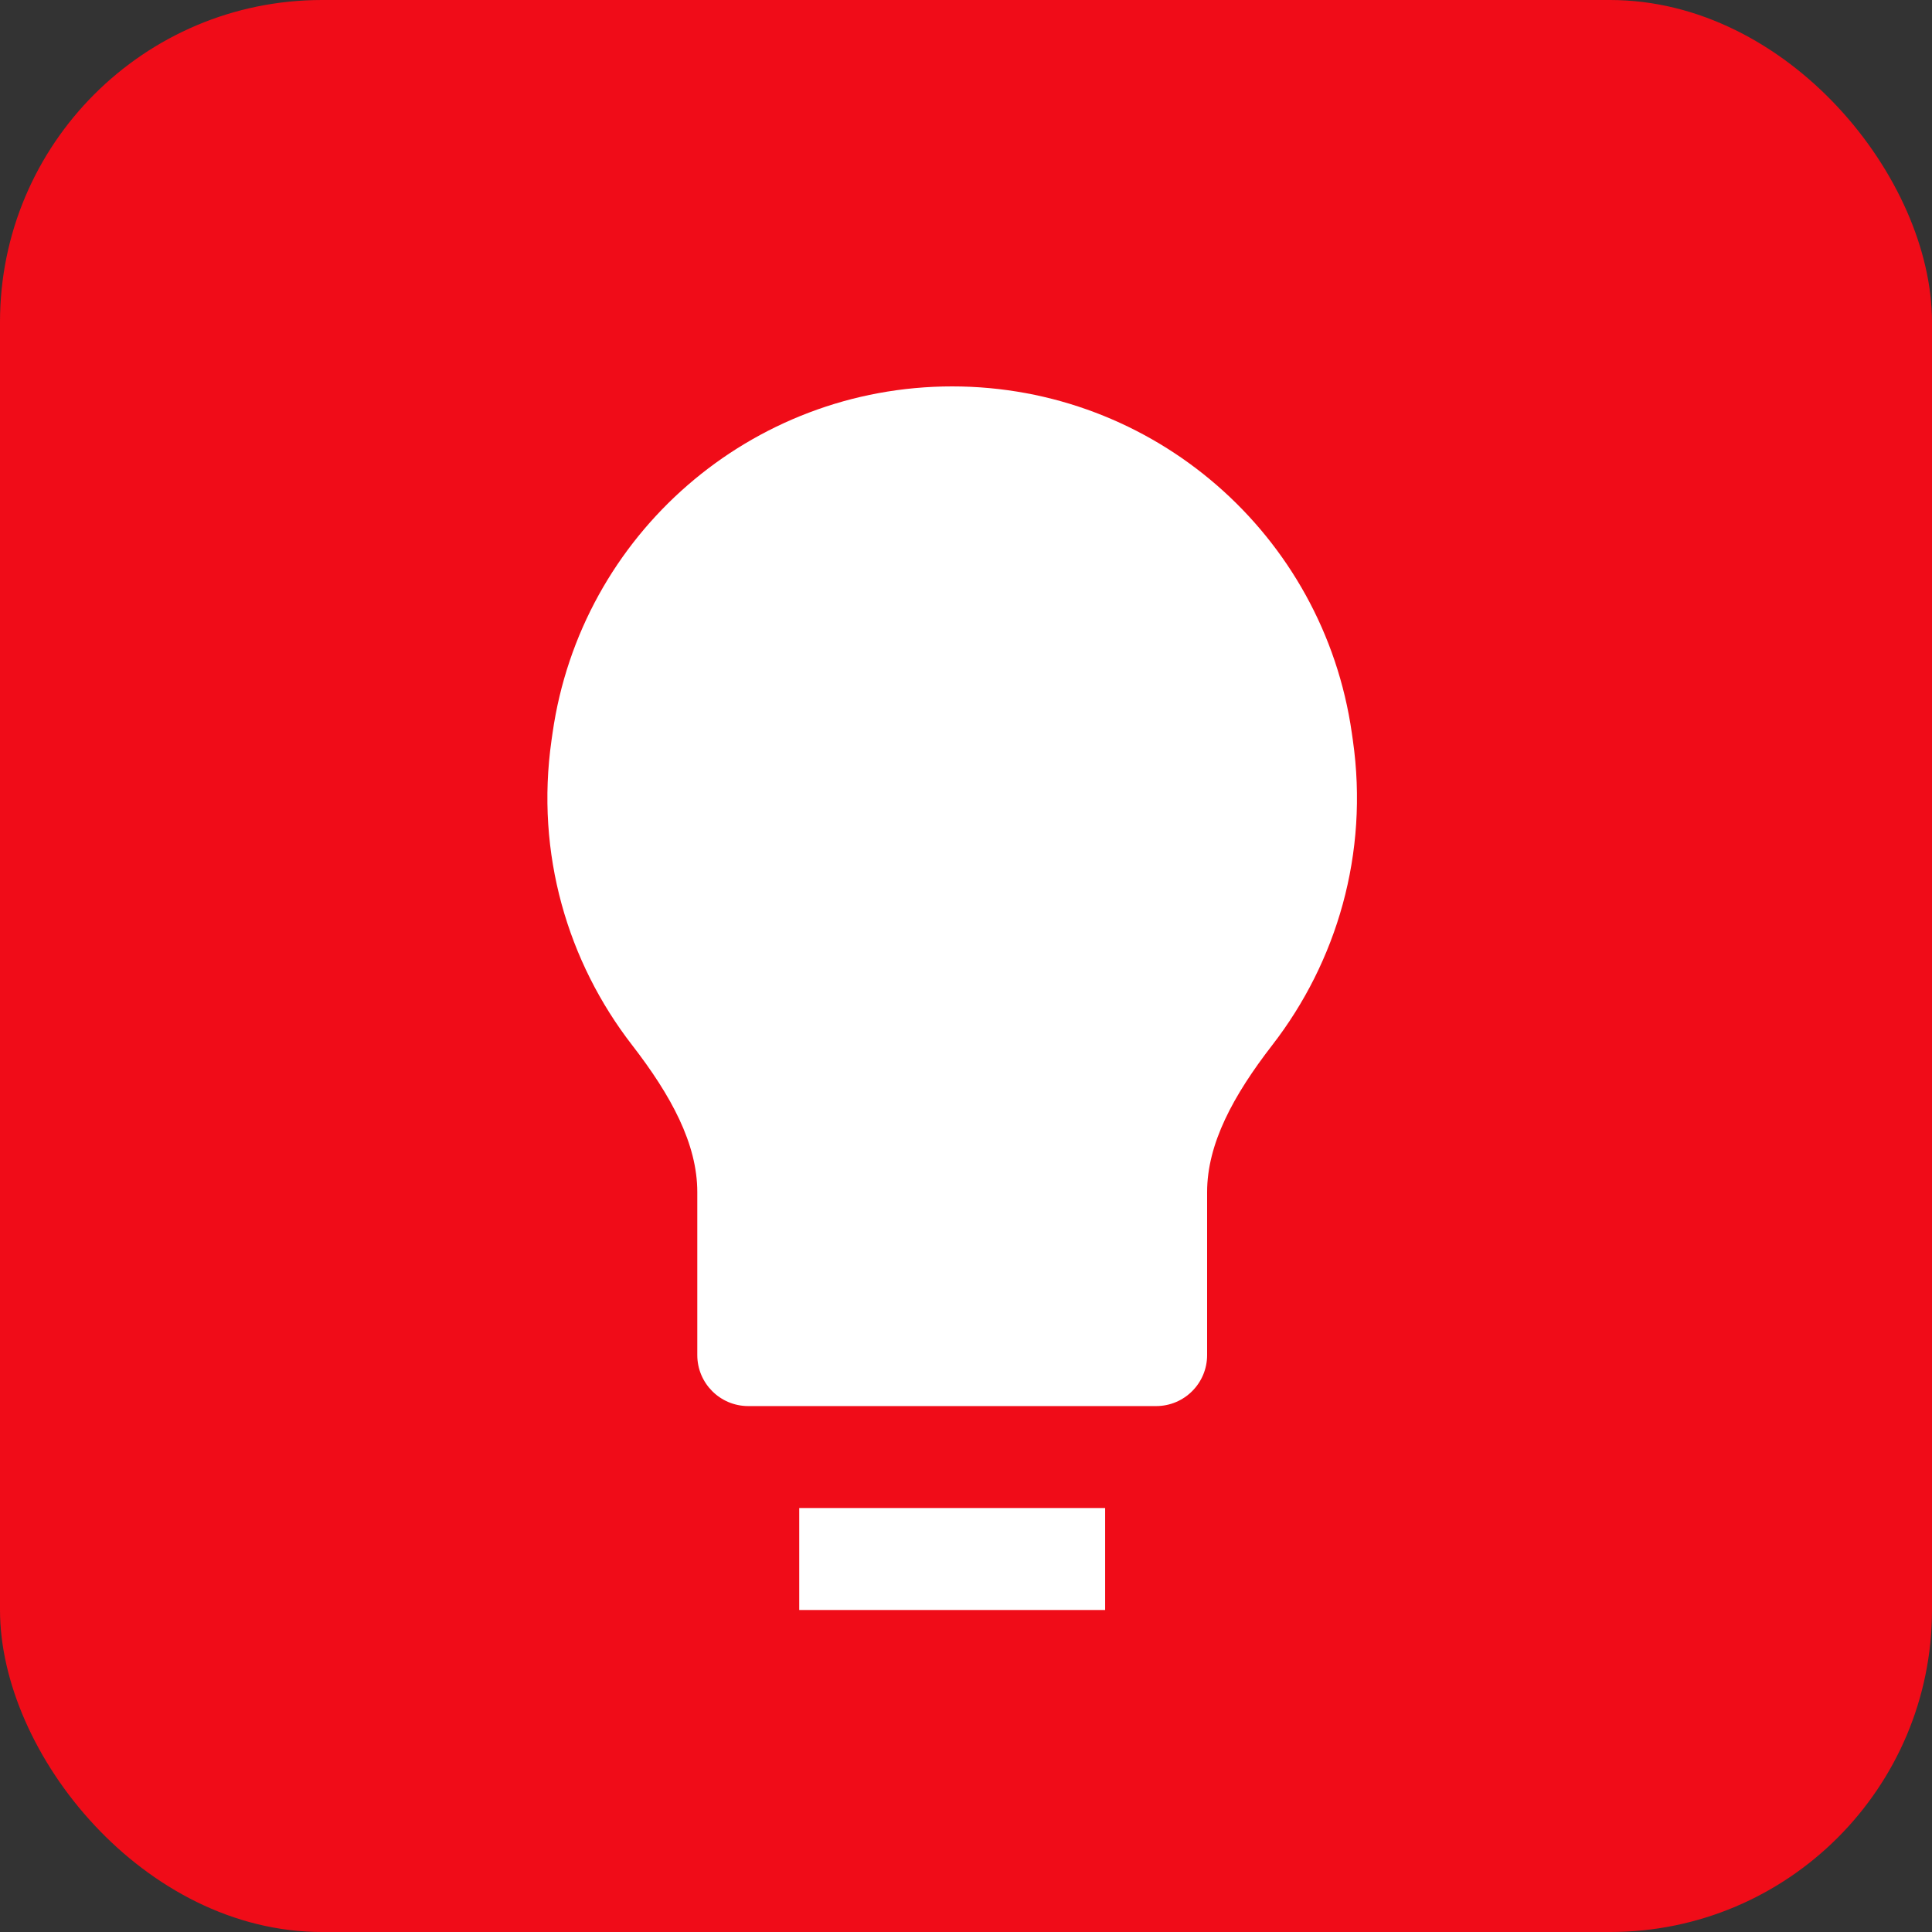
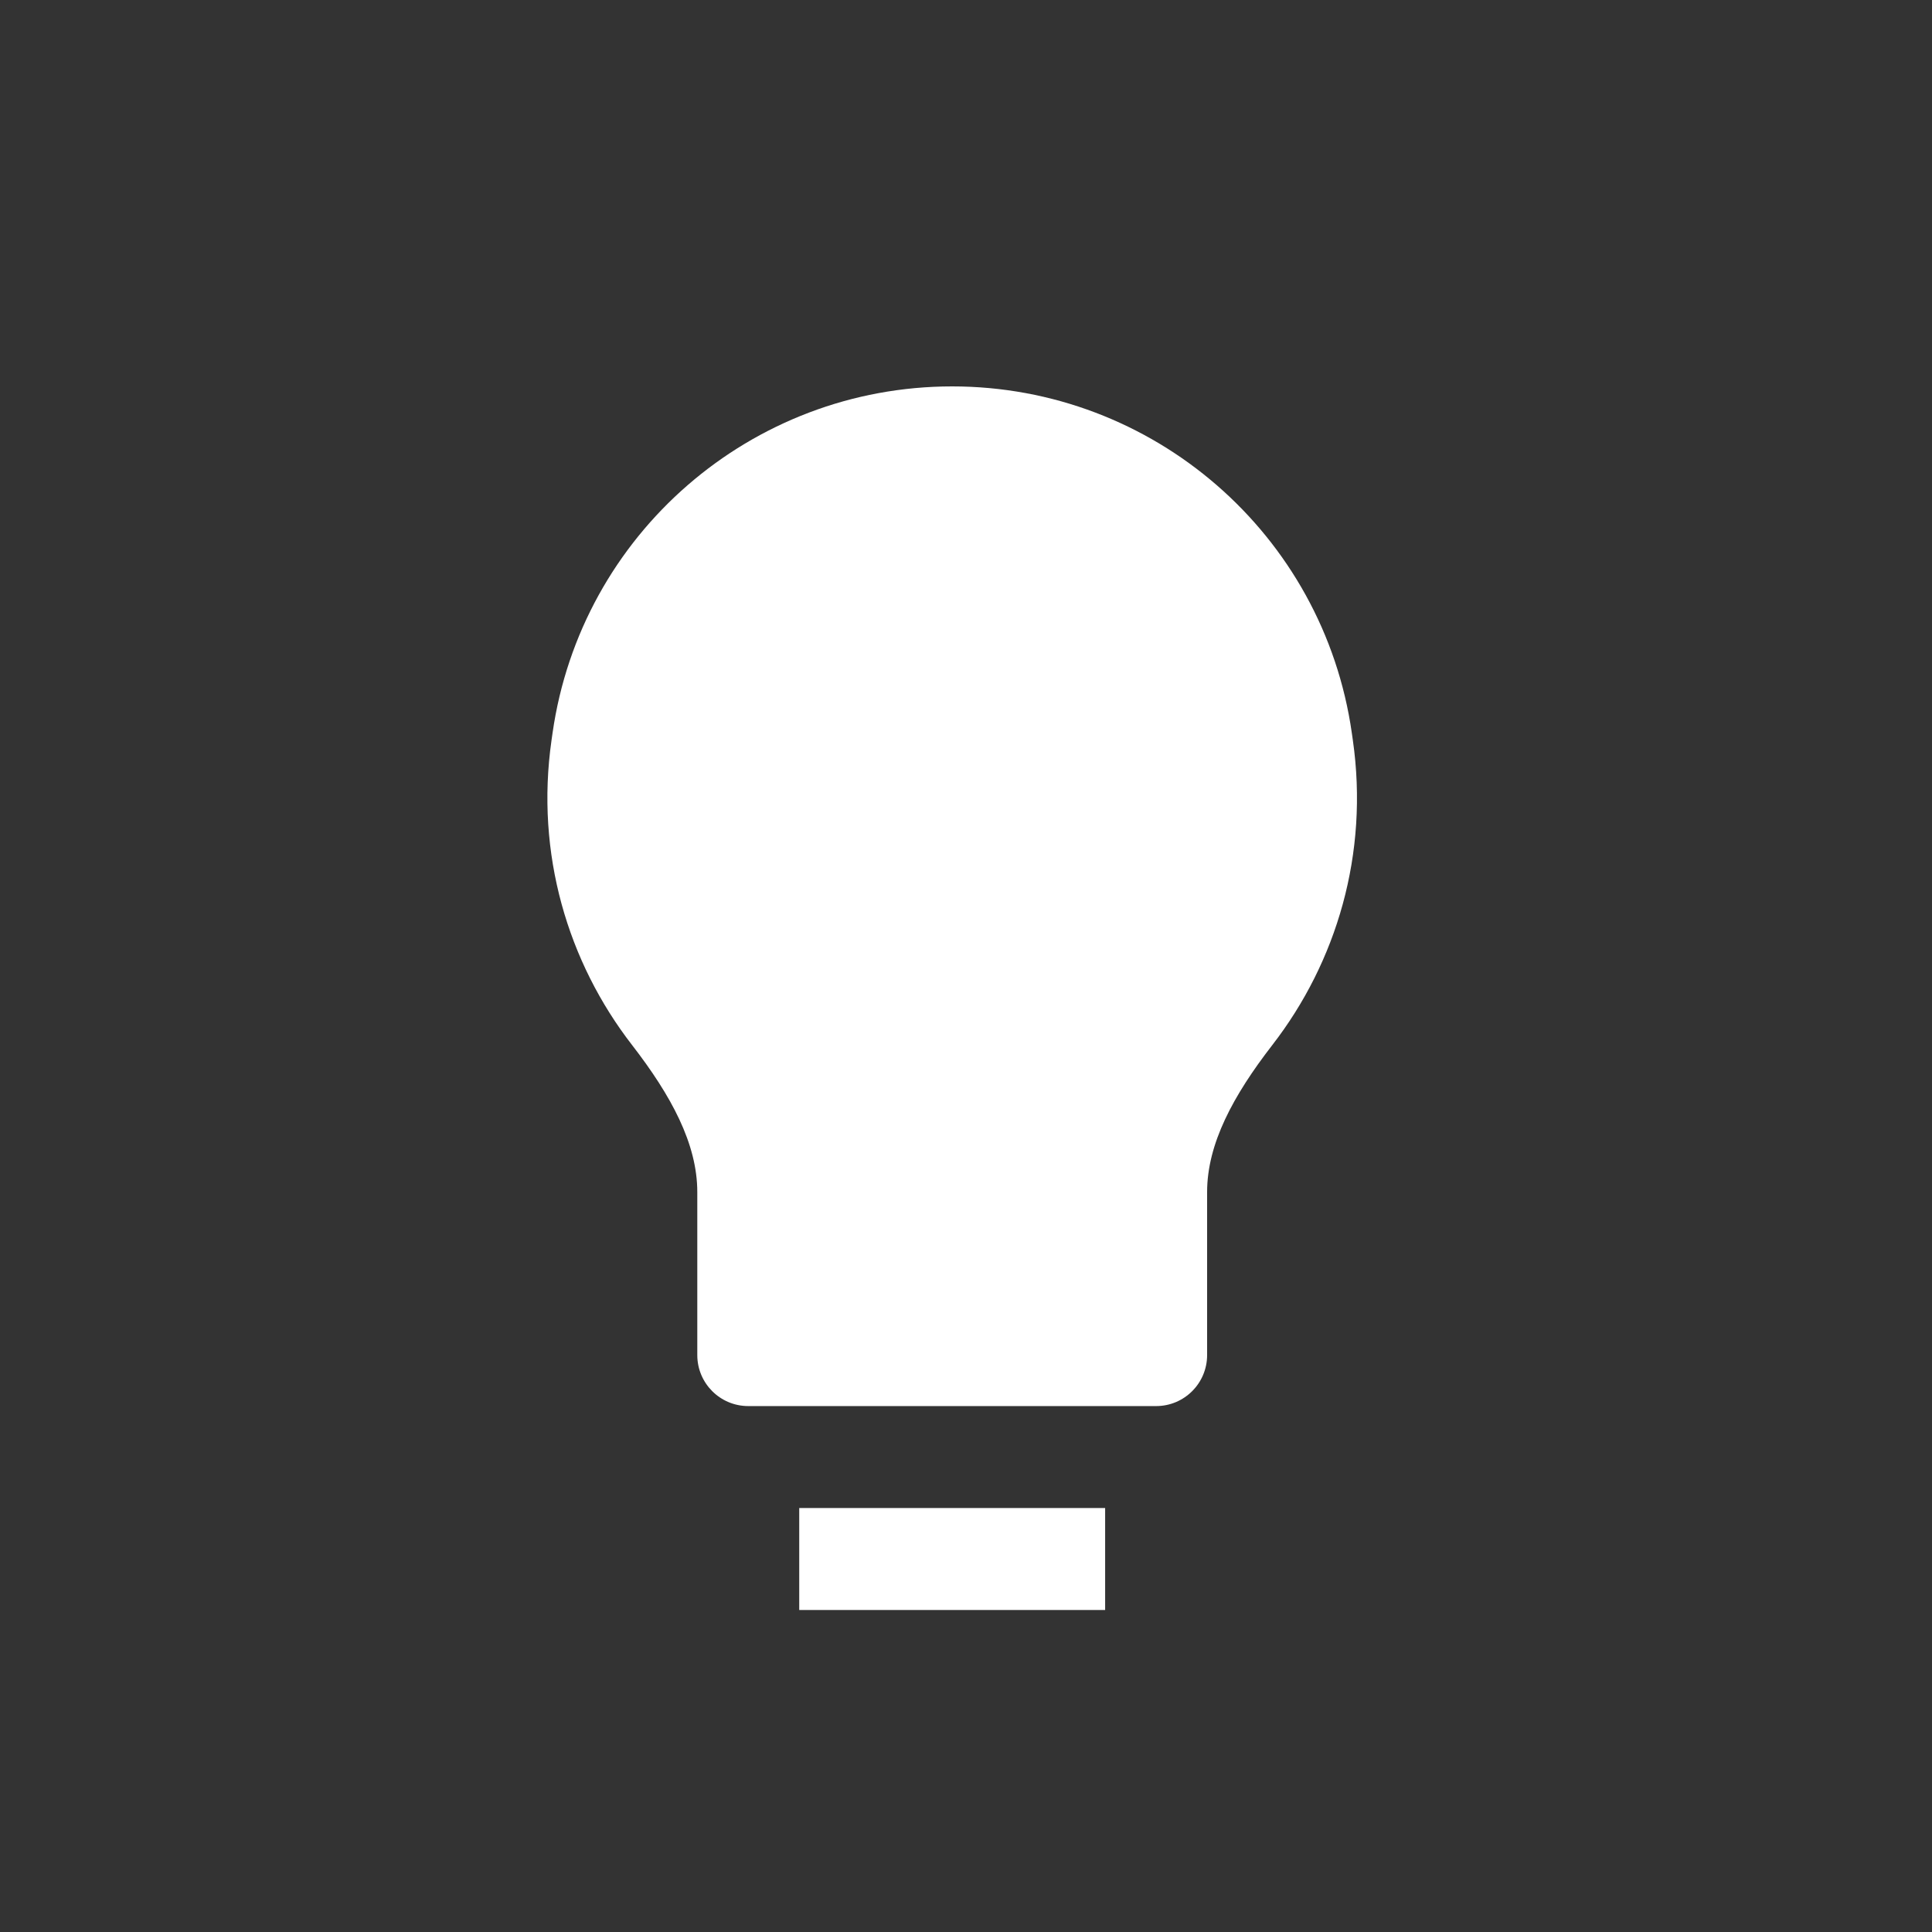
<svg xmlns="http://www.w3.org/2000/svg" width="60" height="60" viewBox="0 0 60 60" fill="none">
  <rect x="0" y="0" width="60" height="60" fill="#333333" stroke="none" />
-   <rect width="60" height="60" rx="10" fill="#F00C18" />
  <path d="M29.571 12C23.332 12 18.043 16.588 17.16 22.764L17.128 22.987C16.624 26.516 17.634 29.877 19.628 32.453C20.842 34.022 21.655 35.519 21.655 37.021V42.083C21.655 42.958 22.363 43.667 23.238 43.667H35.905C36.779 43.667 37.488 42.958 37.488 42.083V37.021C37.488 35.519 38.3 34.022 39.514 32.453C41.508 29.877 42.518 26.516 42.014 22.987L41.982 22.764C41.1 16.588 35.81 12 29.571 12Z" fill="white" />
  <path d="M24.821 50H34.321V46.833H24.821V50Z" fill="white" />
</svg>